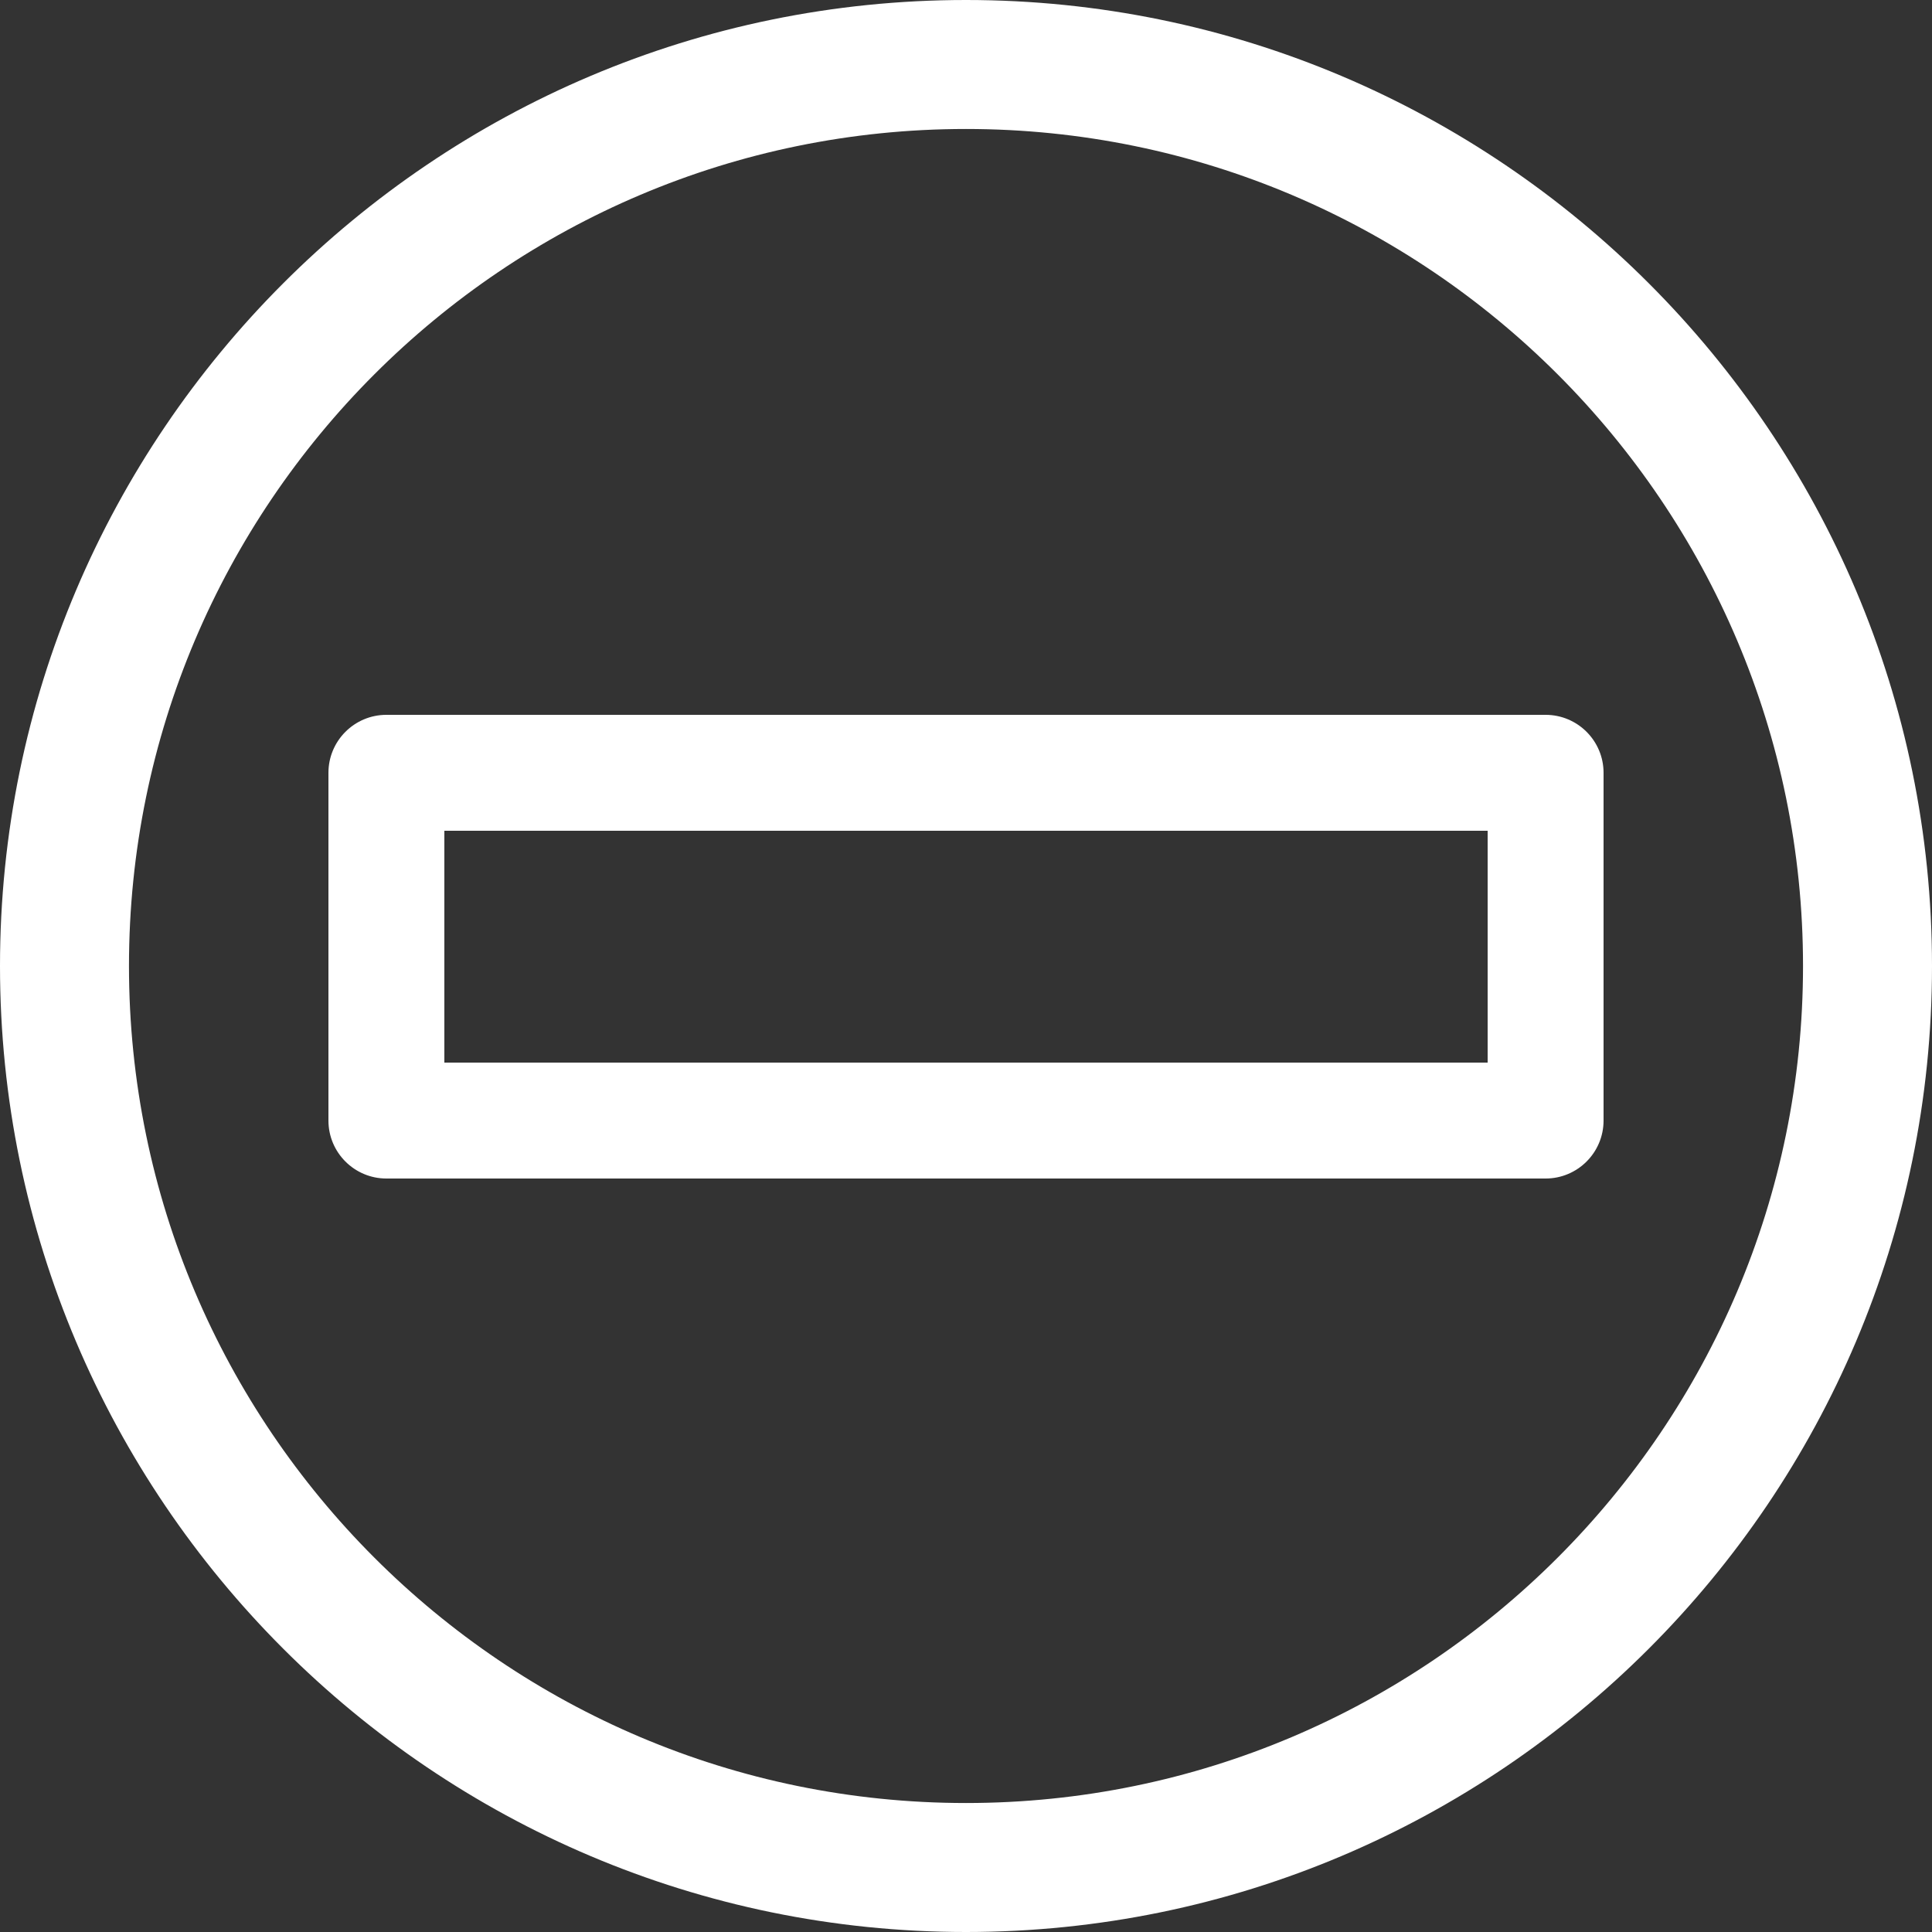
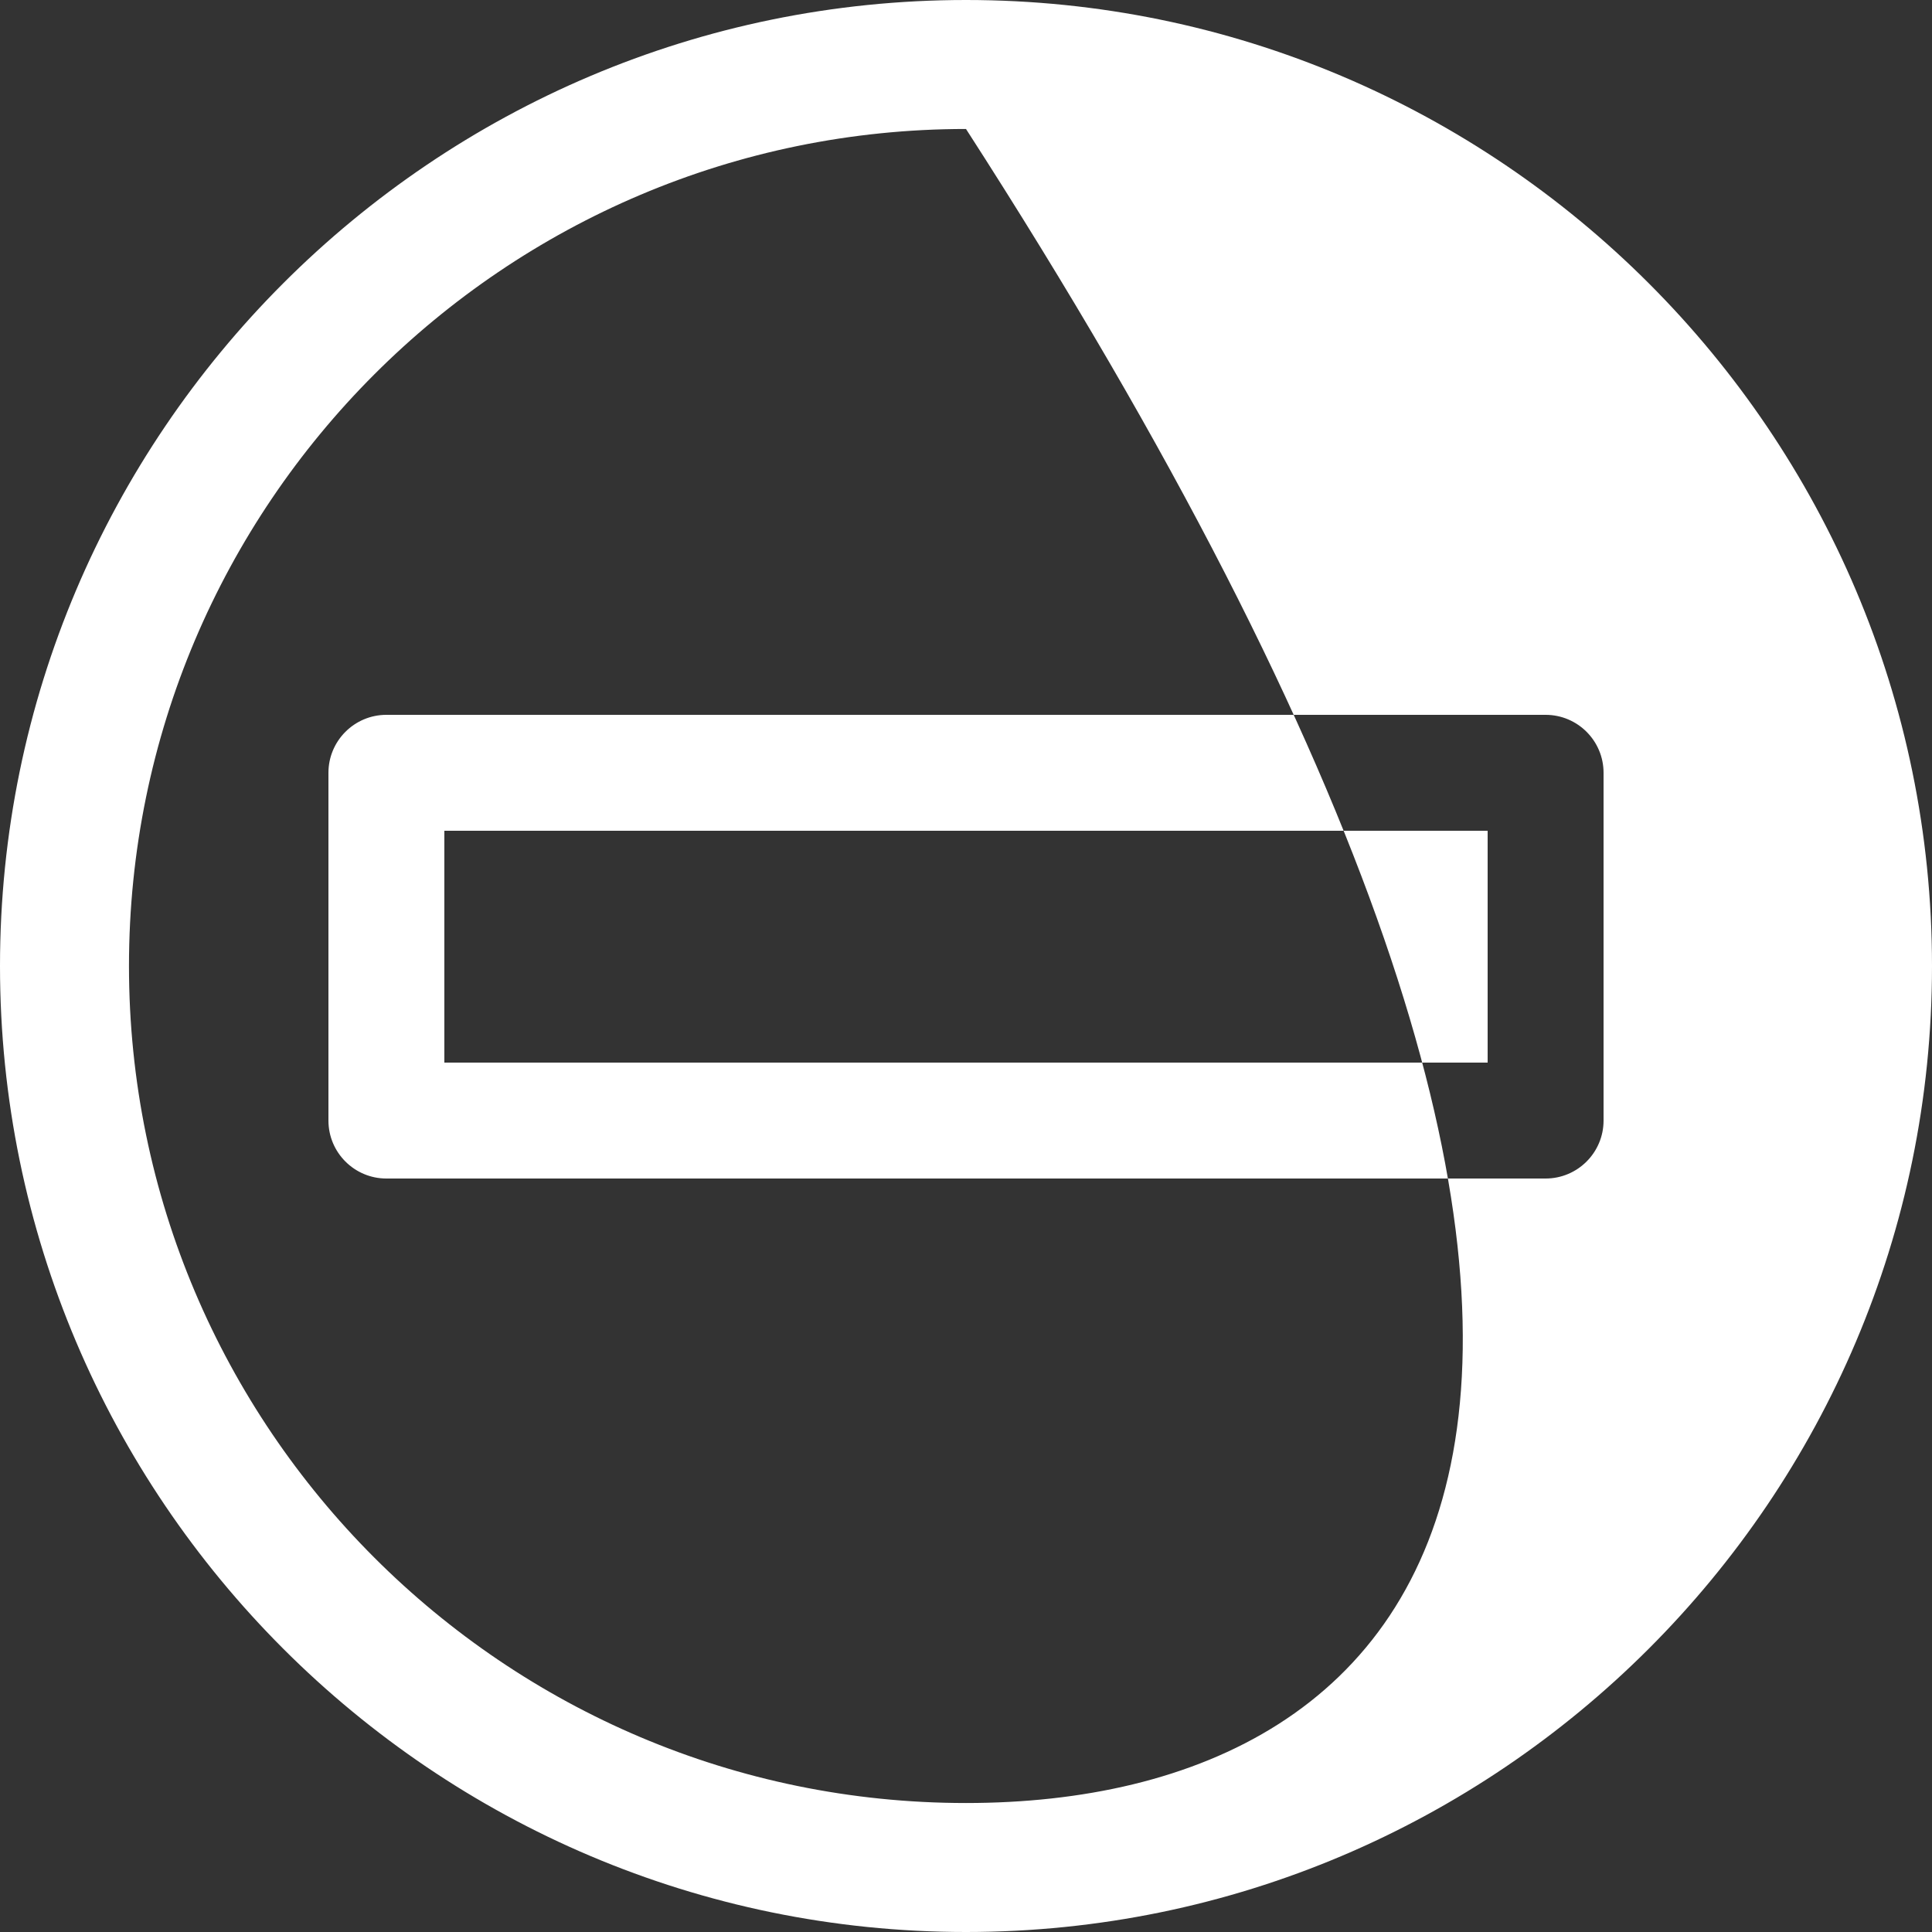
<svg xmlns="http://www.w3.org/2000/svg" width="50" height="50" viewBox="0 0 50 50" fill="none">
  <rect x="0" y="0" width="50" height="50" fill="#333333" stroke="none" />
-   <path fill-rule="evenodd" clip-rule="evenodd" d="M0 25C0 38.785 11.215 50 25 50C38.785 50 50 38.785 50 25C50 11.215 38.785 0 25 0C11.215 0 0 11.215 0 25ZM3.338 25C3.338 13.051 13.051 3.338 25 3.338C36.949 3.338 46.662 13.051 46.662 25C46.662 36.949 36.949 46.662 25 46.662C13.051 46.662 3.338 36.949 3.338 25ZM10 18.5C9.172 18.5 8.5 19.172 8.5 20V29C8.5 29.828 9.172 30.5 10 30.5H40C40.828 30.5 41.5 29.828 41.5 29V20C41.5 19.172 40.828 18.5 40 18.5H10ZM11.5 27.5V21.5H38.5V27.5H11.5Z" fill="white" />
+   <path fill-rule="evenodd" clip-rule="evenodd" d="M0 25C0 38.785 11.215 50 25 50C38.785 50 50 38.785 50 25C50 11.215 38.785 0 25 0C11.215 0 0 11.215 0 25ZM3.338 25C3.338 13.051 13.051 3.338 25 3.338C46.662 36.949 36.949 46.662 25 46.662C13.051 46.662 3.338 36.949 3.338 25ZM10 18.5C9.172 18.5 8.5 19.172 8.5 20V29C8.5 29.828 9.172 30.5 10 30.5H40C40.828 30.5 41.5 29.828 41.5 29V20C41.5 19.172 40.828 18.5 40 18.5H10ZM11.5 27.5V21.5H38.5V27.5H11.5Z" fill="white" />
</svg>